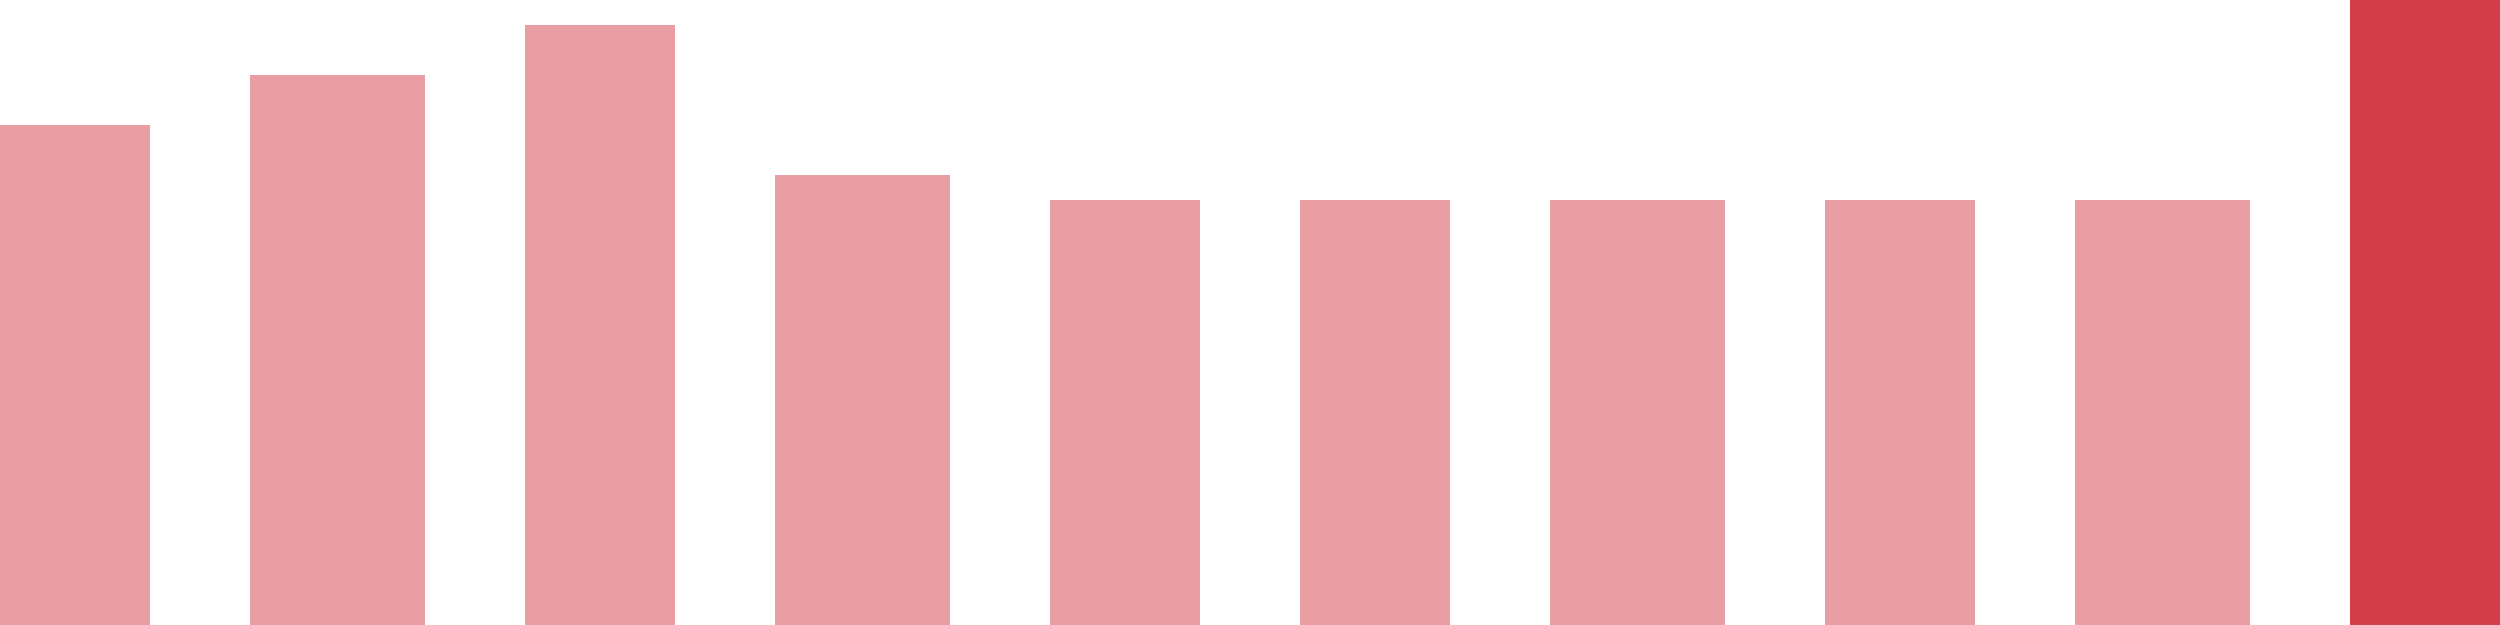
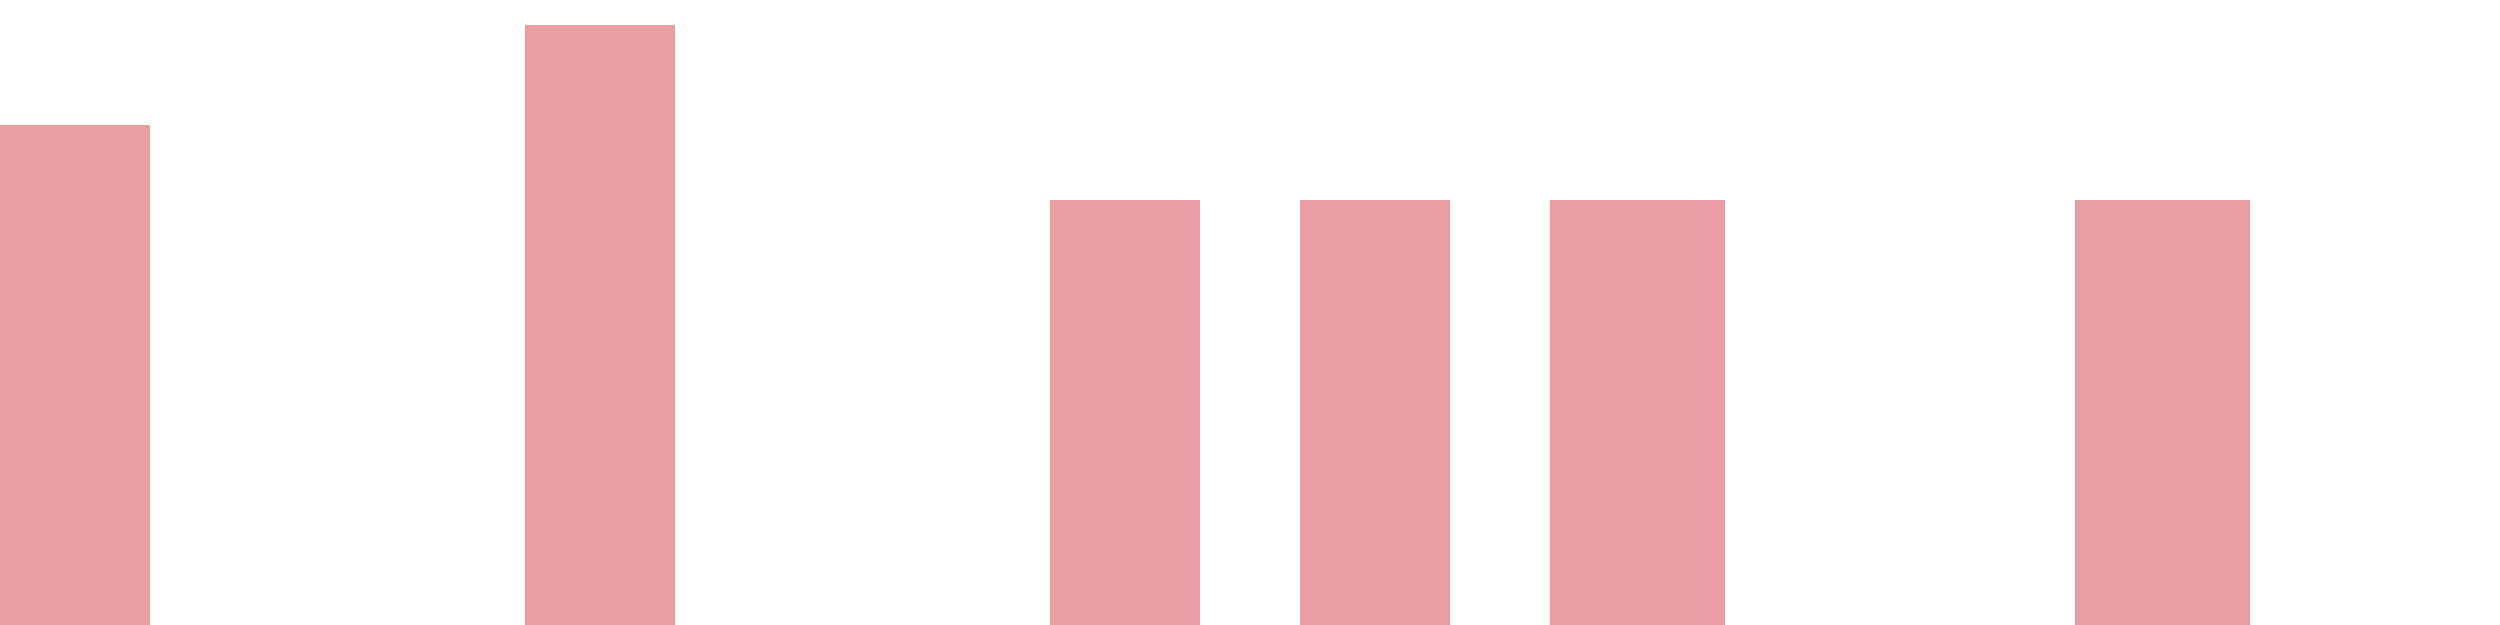
<svg xmlns="http://www.w3.org/2000/svg" width="100" height="25" viewBox="0 0 100 25">
  <rect x="0" y="5" width="6" height="20" fill="rgba(211, 63, 73, 0.5)" />
-   <rect x="10" y="3" width="7" height="22" fill="rgba(211, 63, 73, 0.5)" />
  <rect x="21" y="1" width="6" height="24" fill="rgba(211, 63, 73, 0.5)" />
-   <rect x="31" y="7" width="7" height="18" fill="rgba(211, 63, 73, 0.5)" />
  <rect x="42" y="8" width="6" height="17" fill="rgba(211, 63, 73, 0.5)" />
  <rect x="52" y="8" width="6" height="17" fill="rgba(211, 63, 73, 0.5)" />
  <rect x="62" y="8" width="7" height="17" fill="rgba(211, 63, 73, 0.5)" />
-   <rect x="73" y="8" width="6" height="17" fill="rgba(211, 63, 73, 0.5)" />
  <rect x="83" y="8" width="7" height="17" fill="rgba(211, 63, 73, 0.5)" />
-   <rect x="94" y="0" width="6" height="25" fill="#d33f49" />
</svg>